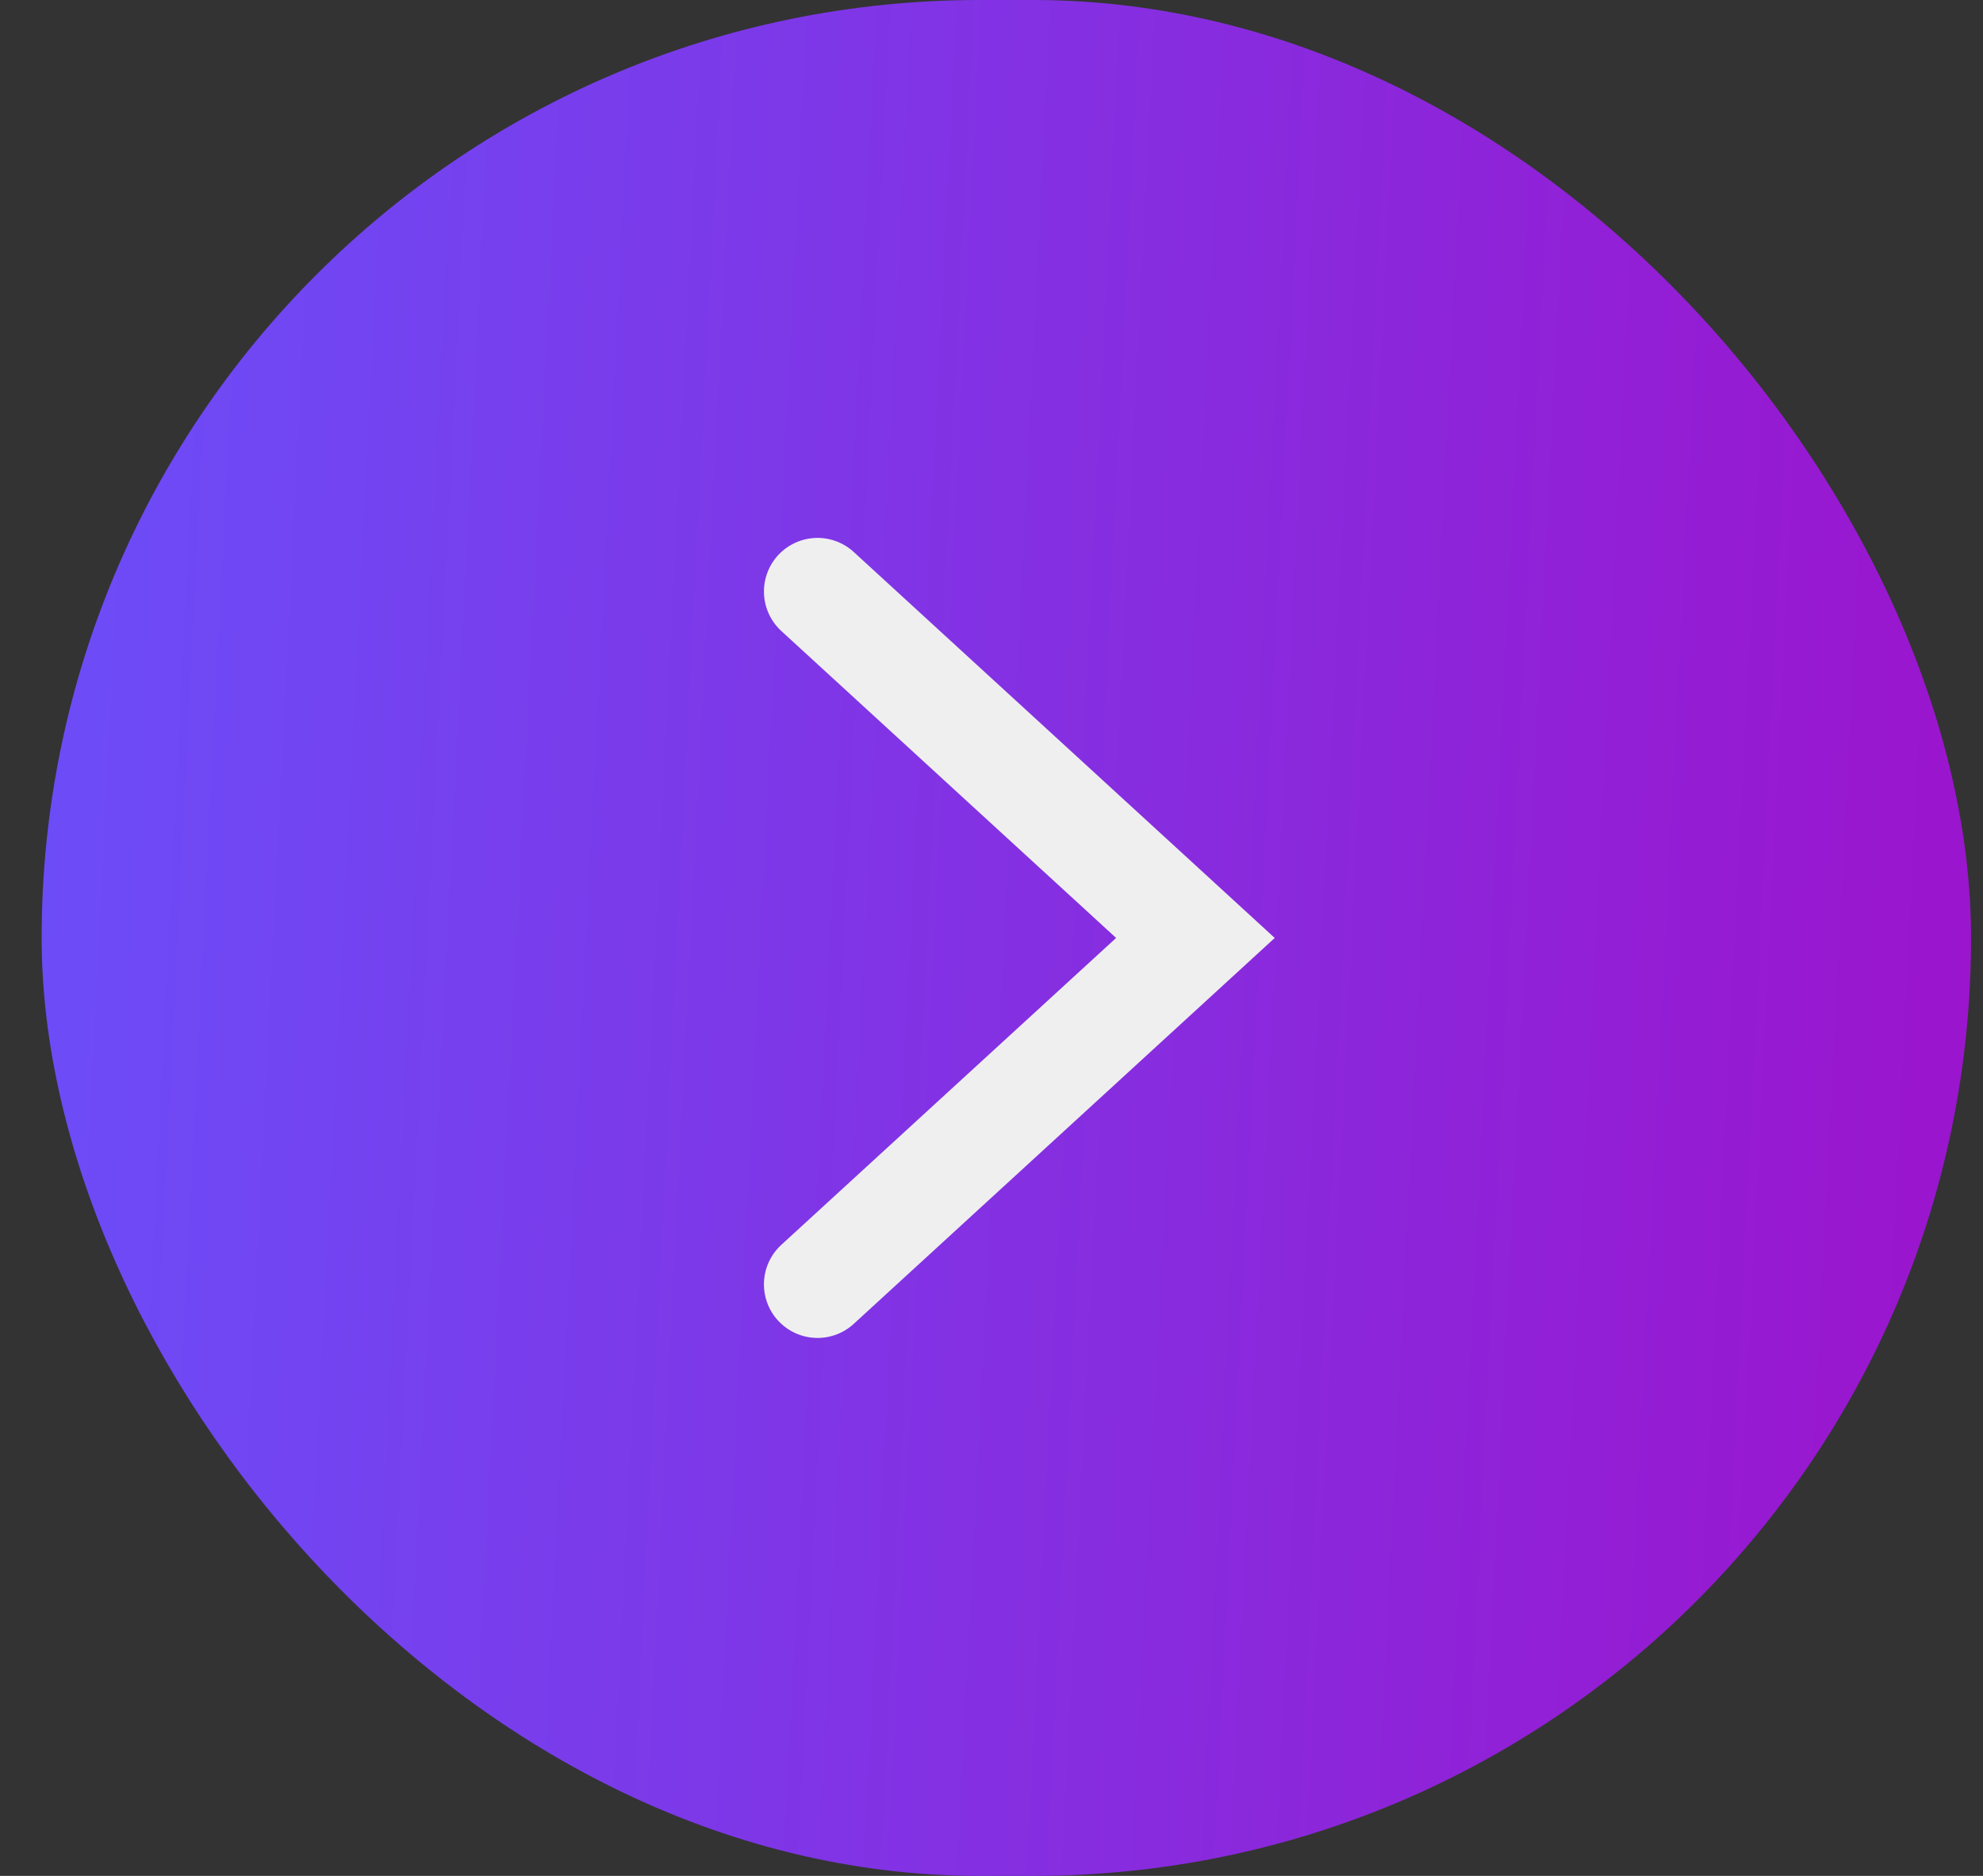
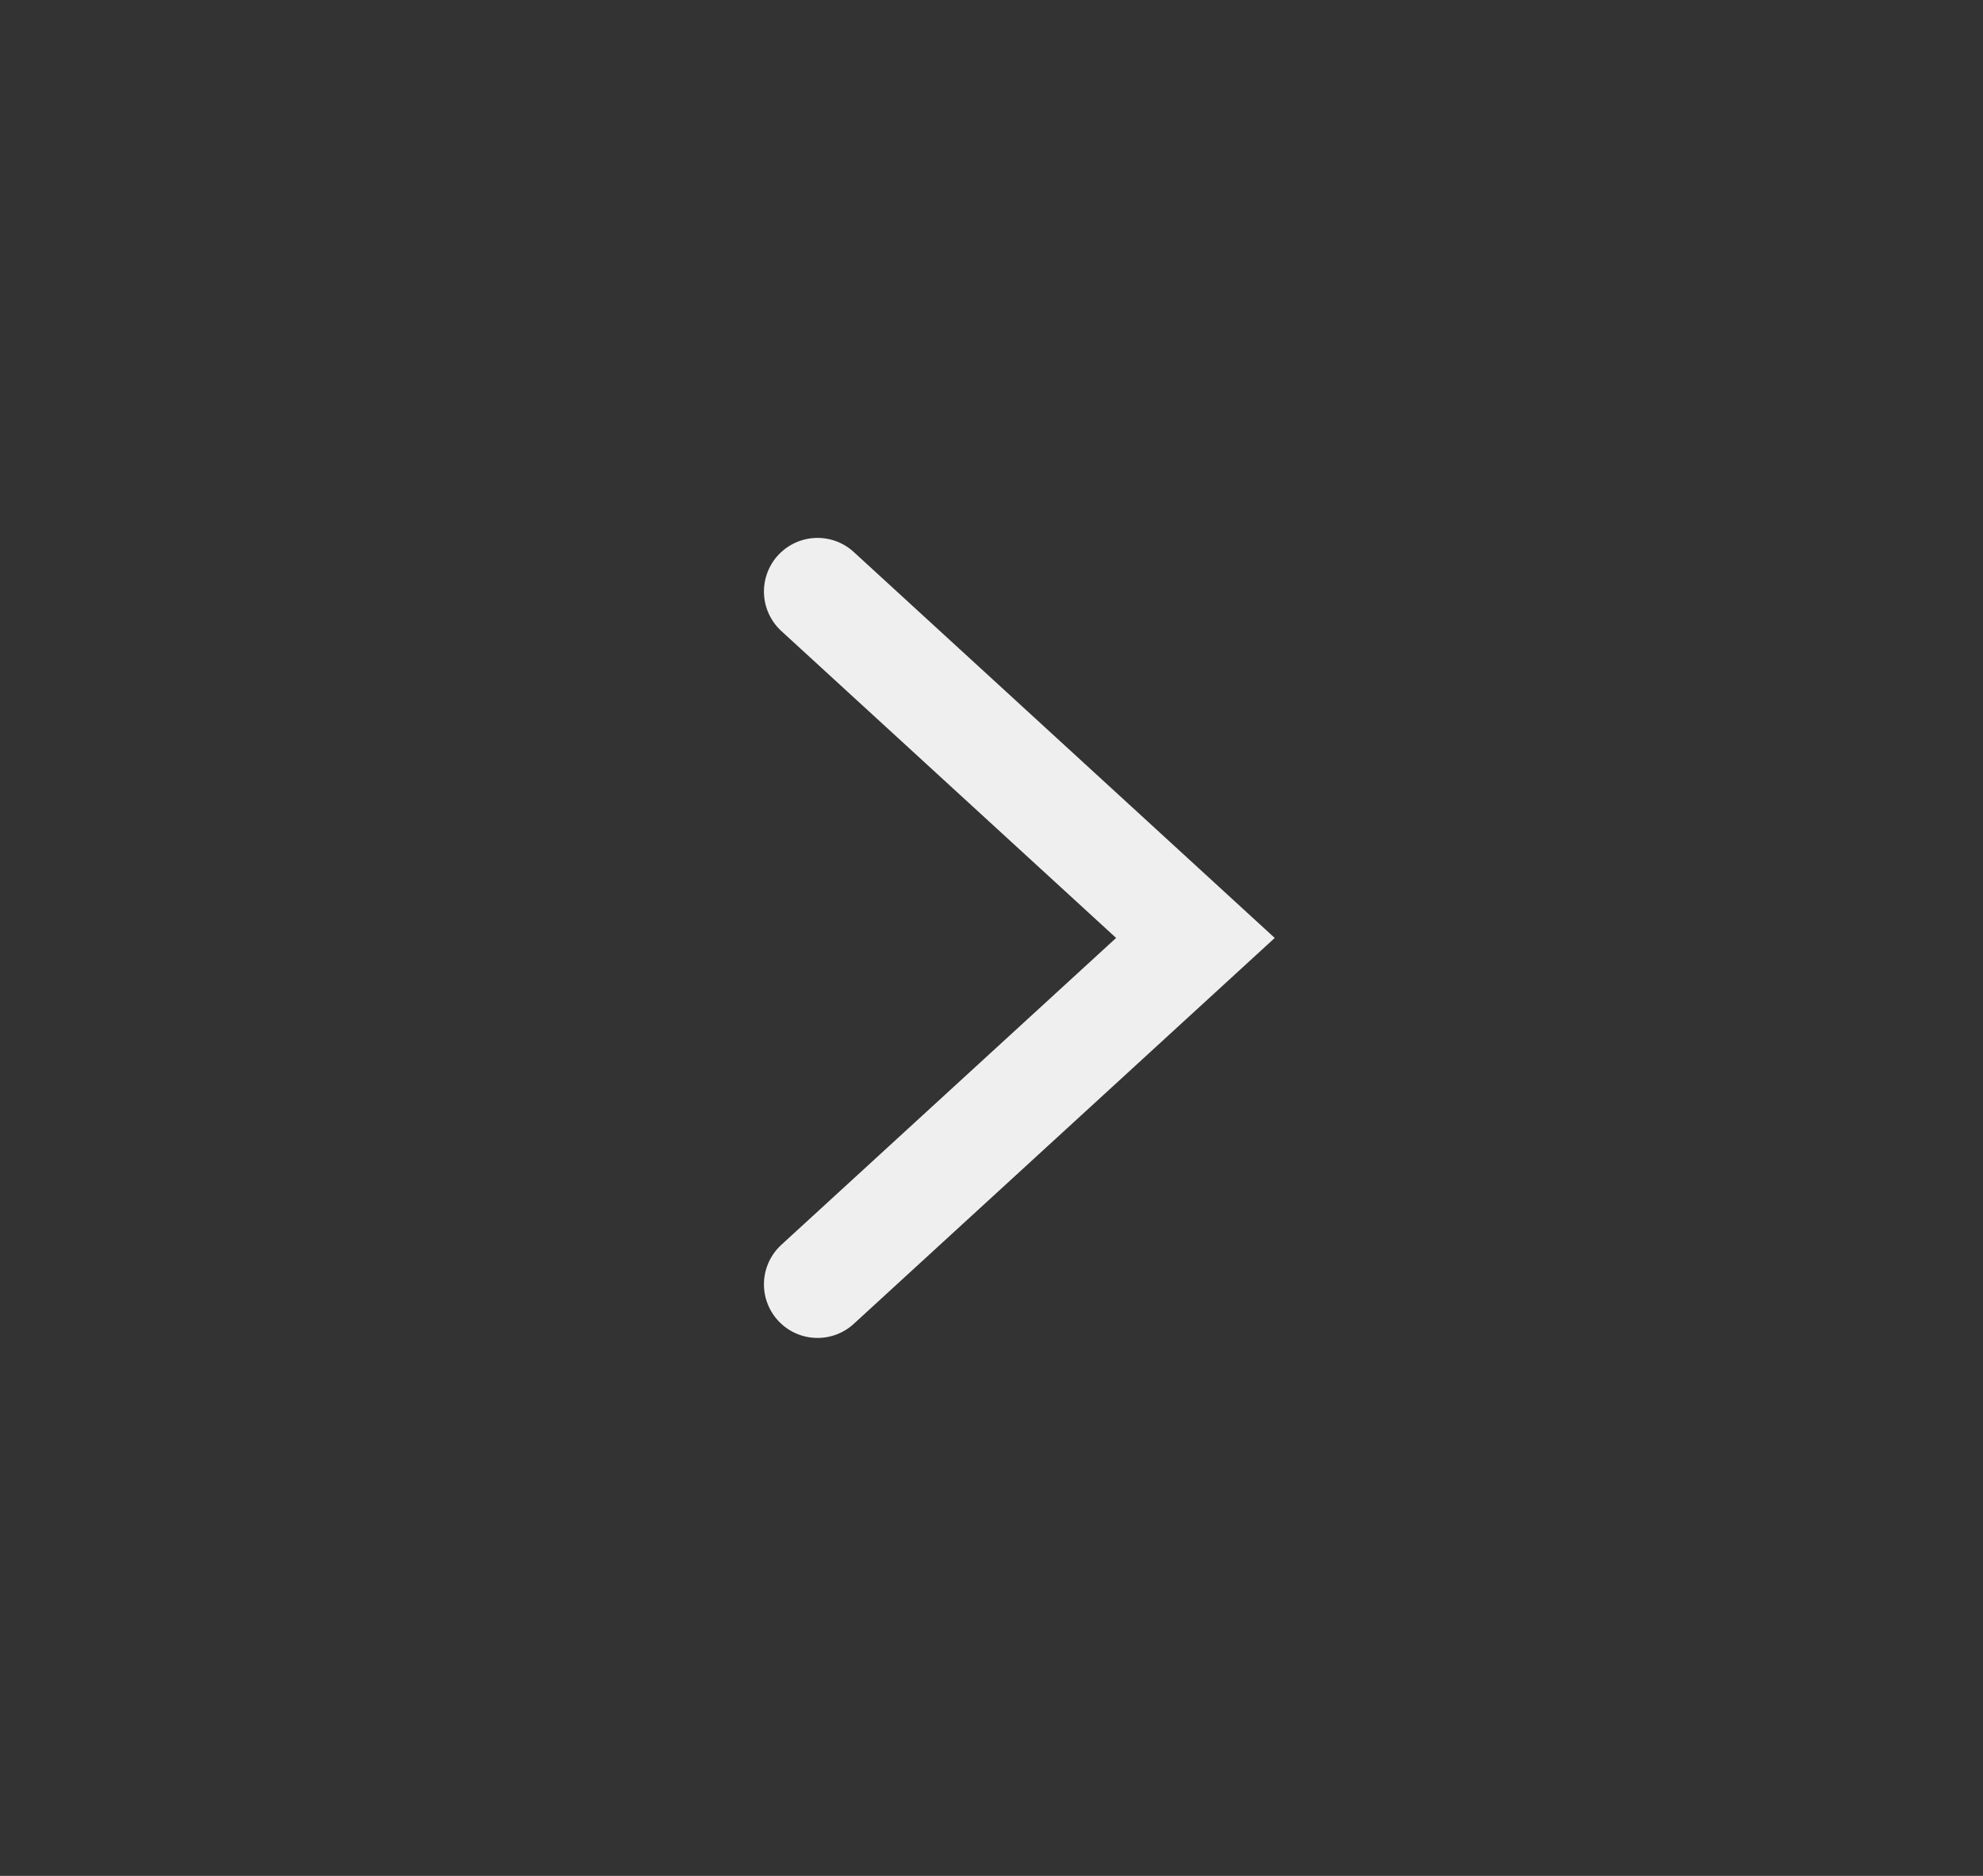
<svg xmlns="http://www.w3.org/2000/svg" width="37" height="35" viewBox="0 0 37 35" fill="none">
  <rect x="0" y="0" width="37" height="35" fill="#333333" stroke="none" />
-   <rect x="0.777" width="36" height="35" rx="17.5" fill="url(#paint0_linear_2342_2996)" />
  <path d="M15.254 11.036L22.305 17.5L15.254 23.963" stroke="#EFEFEF" stroke-width="2" stroke-linecap="round" />
  <defs>
    <linearGradient id="paint0_linear_2342_2996" x1="-4.747" y1="8.34065e-06" x2="38.658" y2="2.177" gradientUnits="userSpaceOnUse">
      <stop stop-color="#6456FF" />
      <stop offset="1" stop-color="#9C13CC" />
    </linearGradient>
  </defs>
</svg>